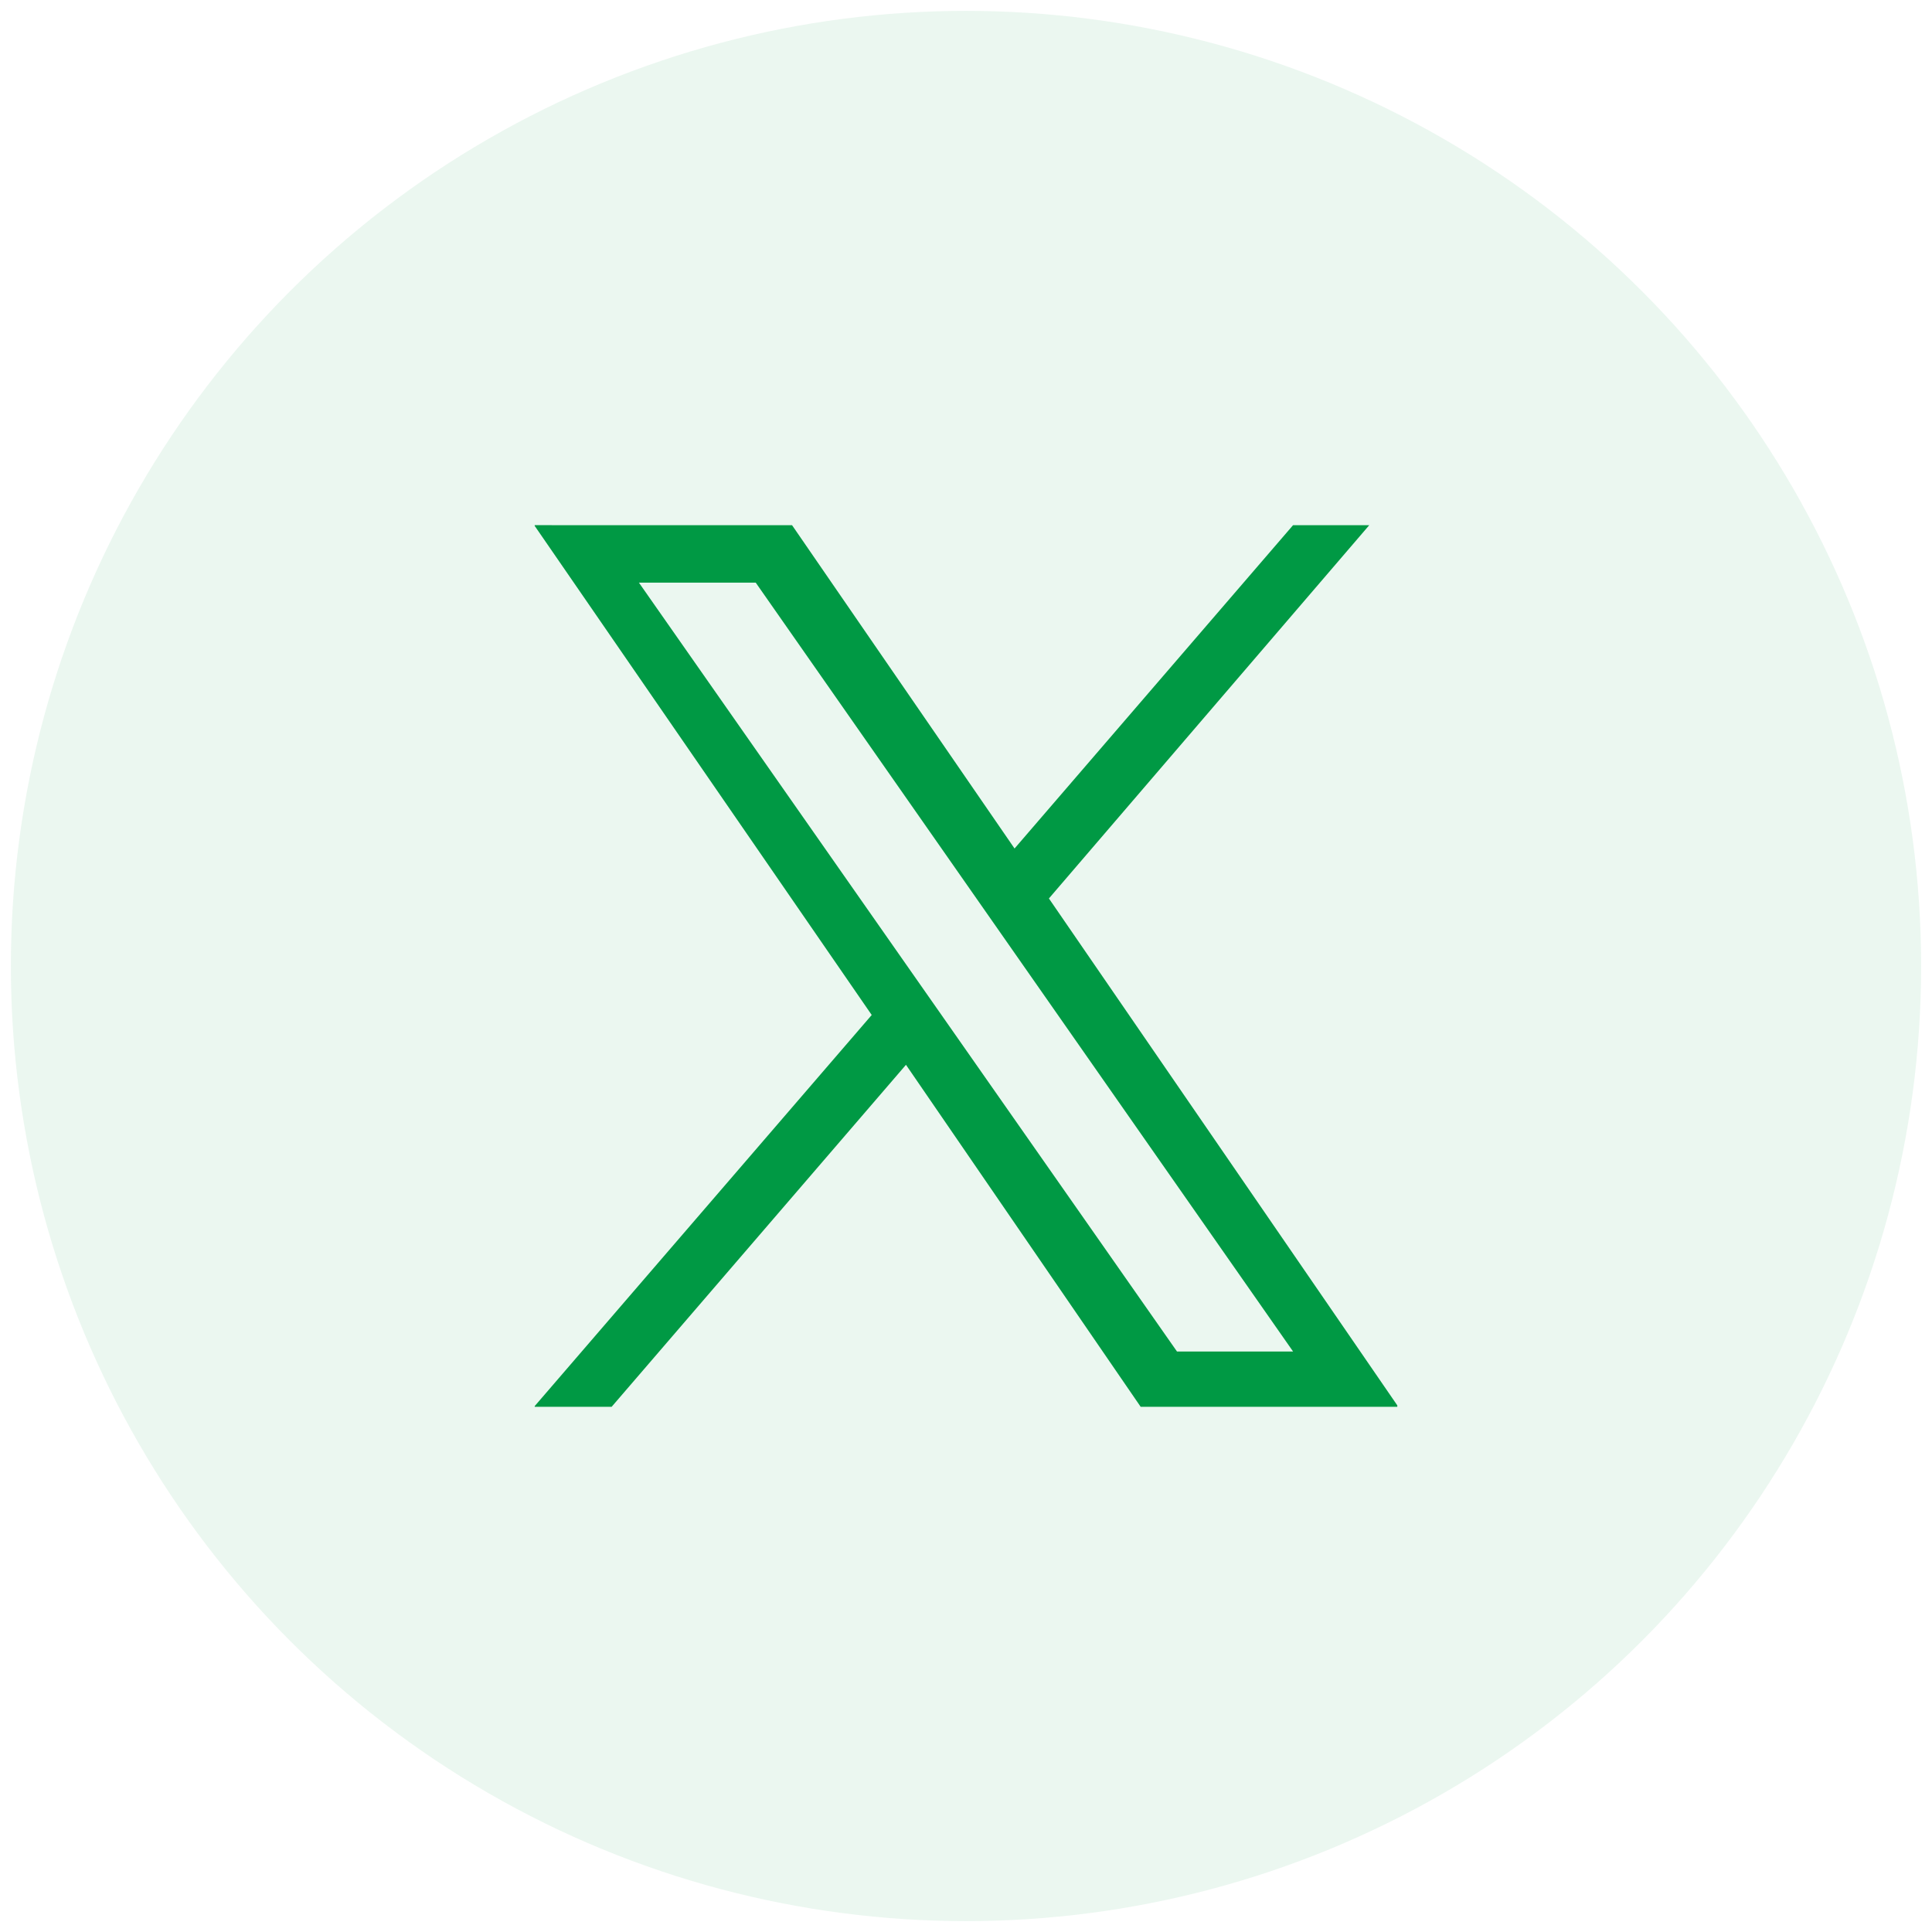
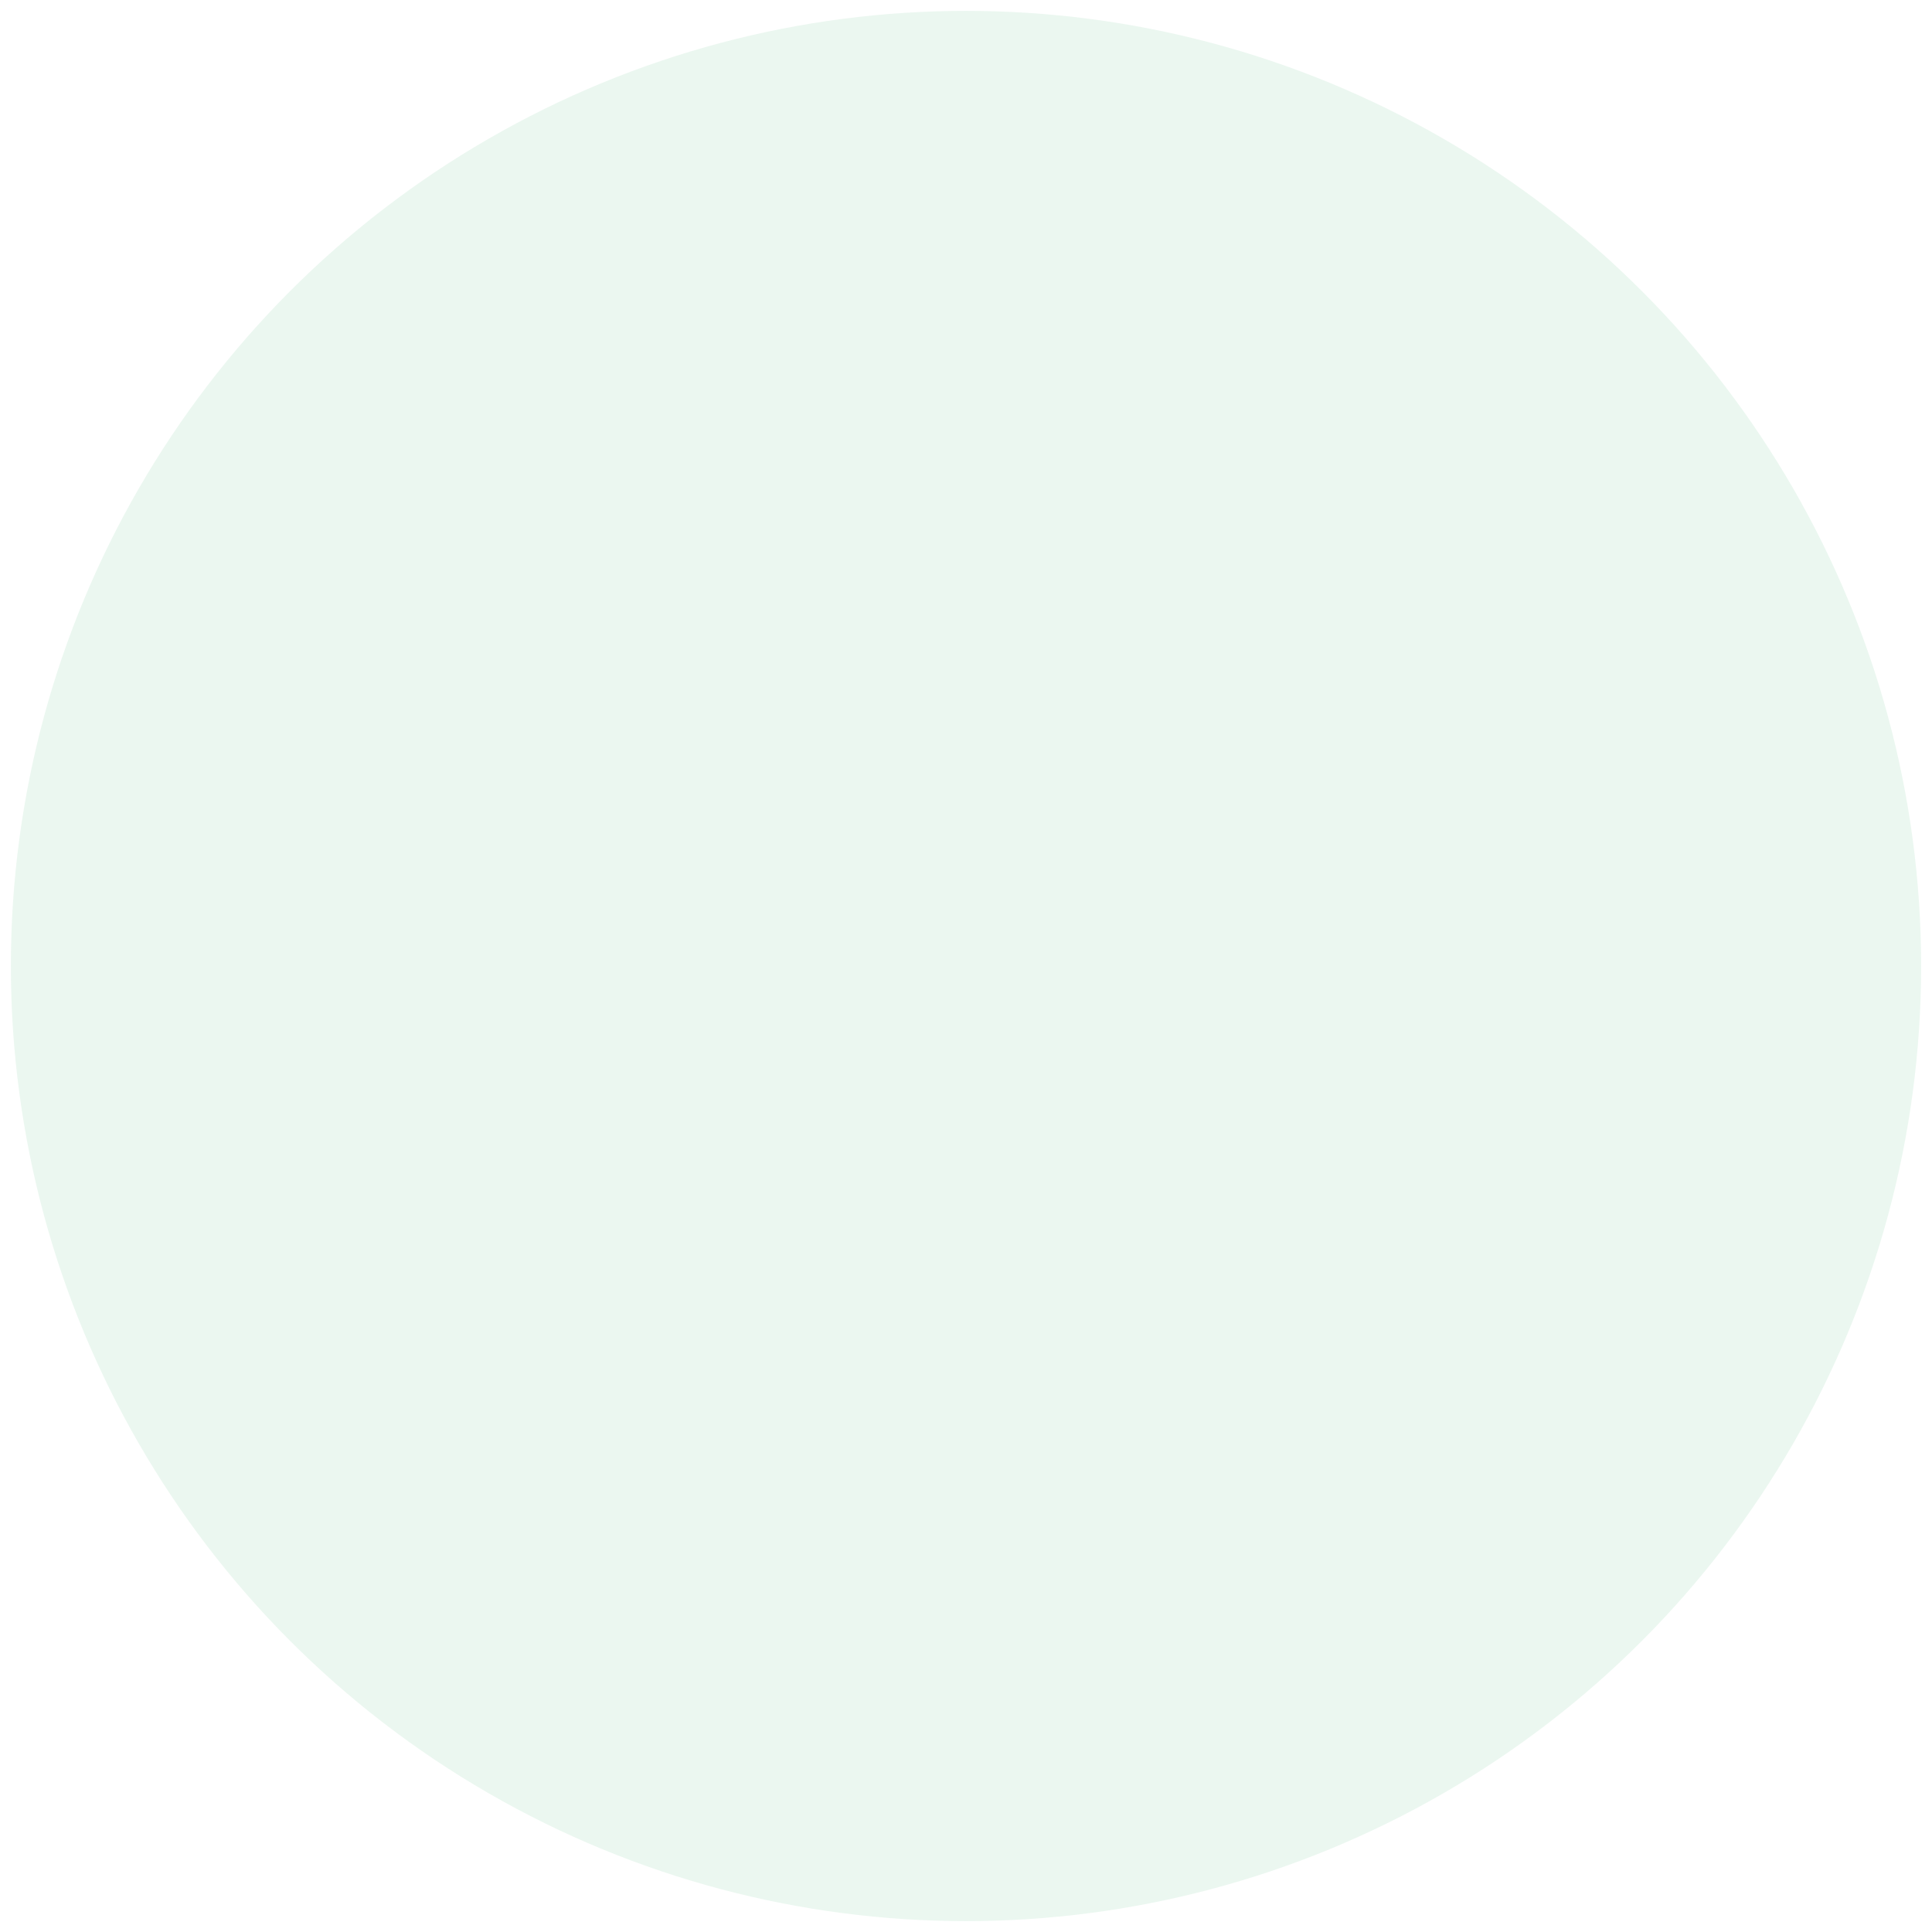
<svg xmlns="http://www.w3.org/2000/svg" enable-background="new 0 0 70 70" viewBox="0 0 70 70">
  <g fill="#094">
    <circle cx="35" cy="35" opacity=".08" r="34.606" />
-     <path d="m28.697 19.028 8.062 11.715 10.091-11.715h2.761l-11.607 13.525 12.623 18.367v.052h-9.298l-8.504-12.392-10.665 12.392h-2.787v-.026l12.211-14.171-12.211-17.721v-.026zm18.153 29.939-19.468-27.856h-4.232l19.495 27.857h4.205z" />
  </g>
</svg>